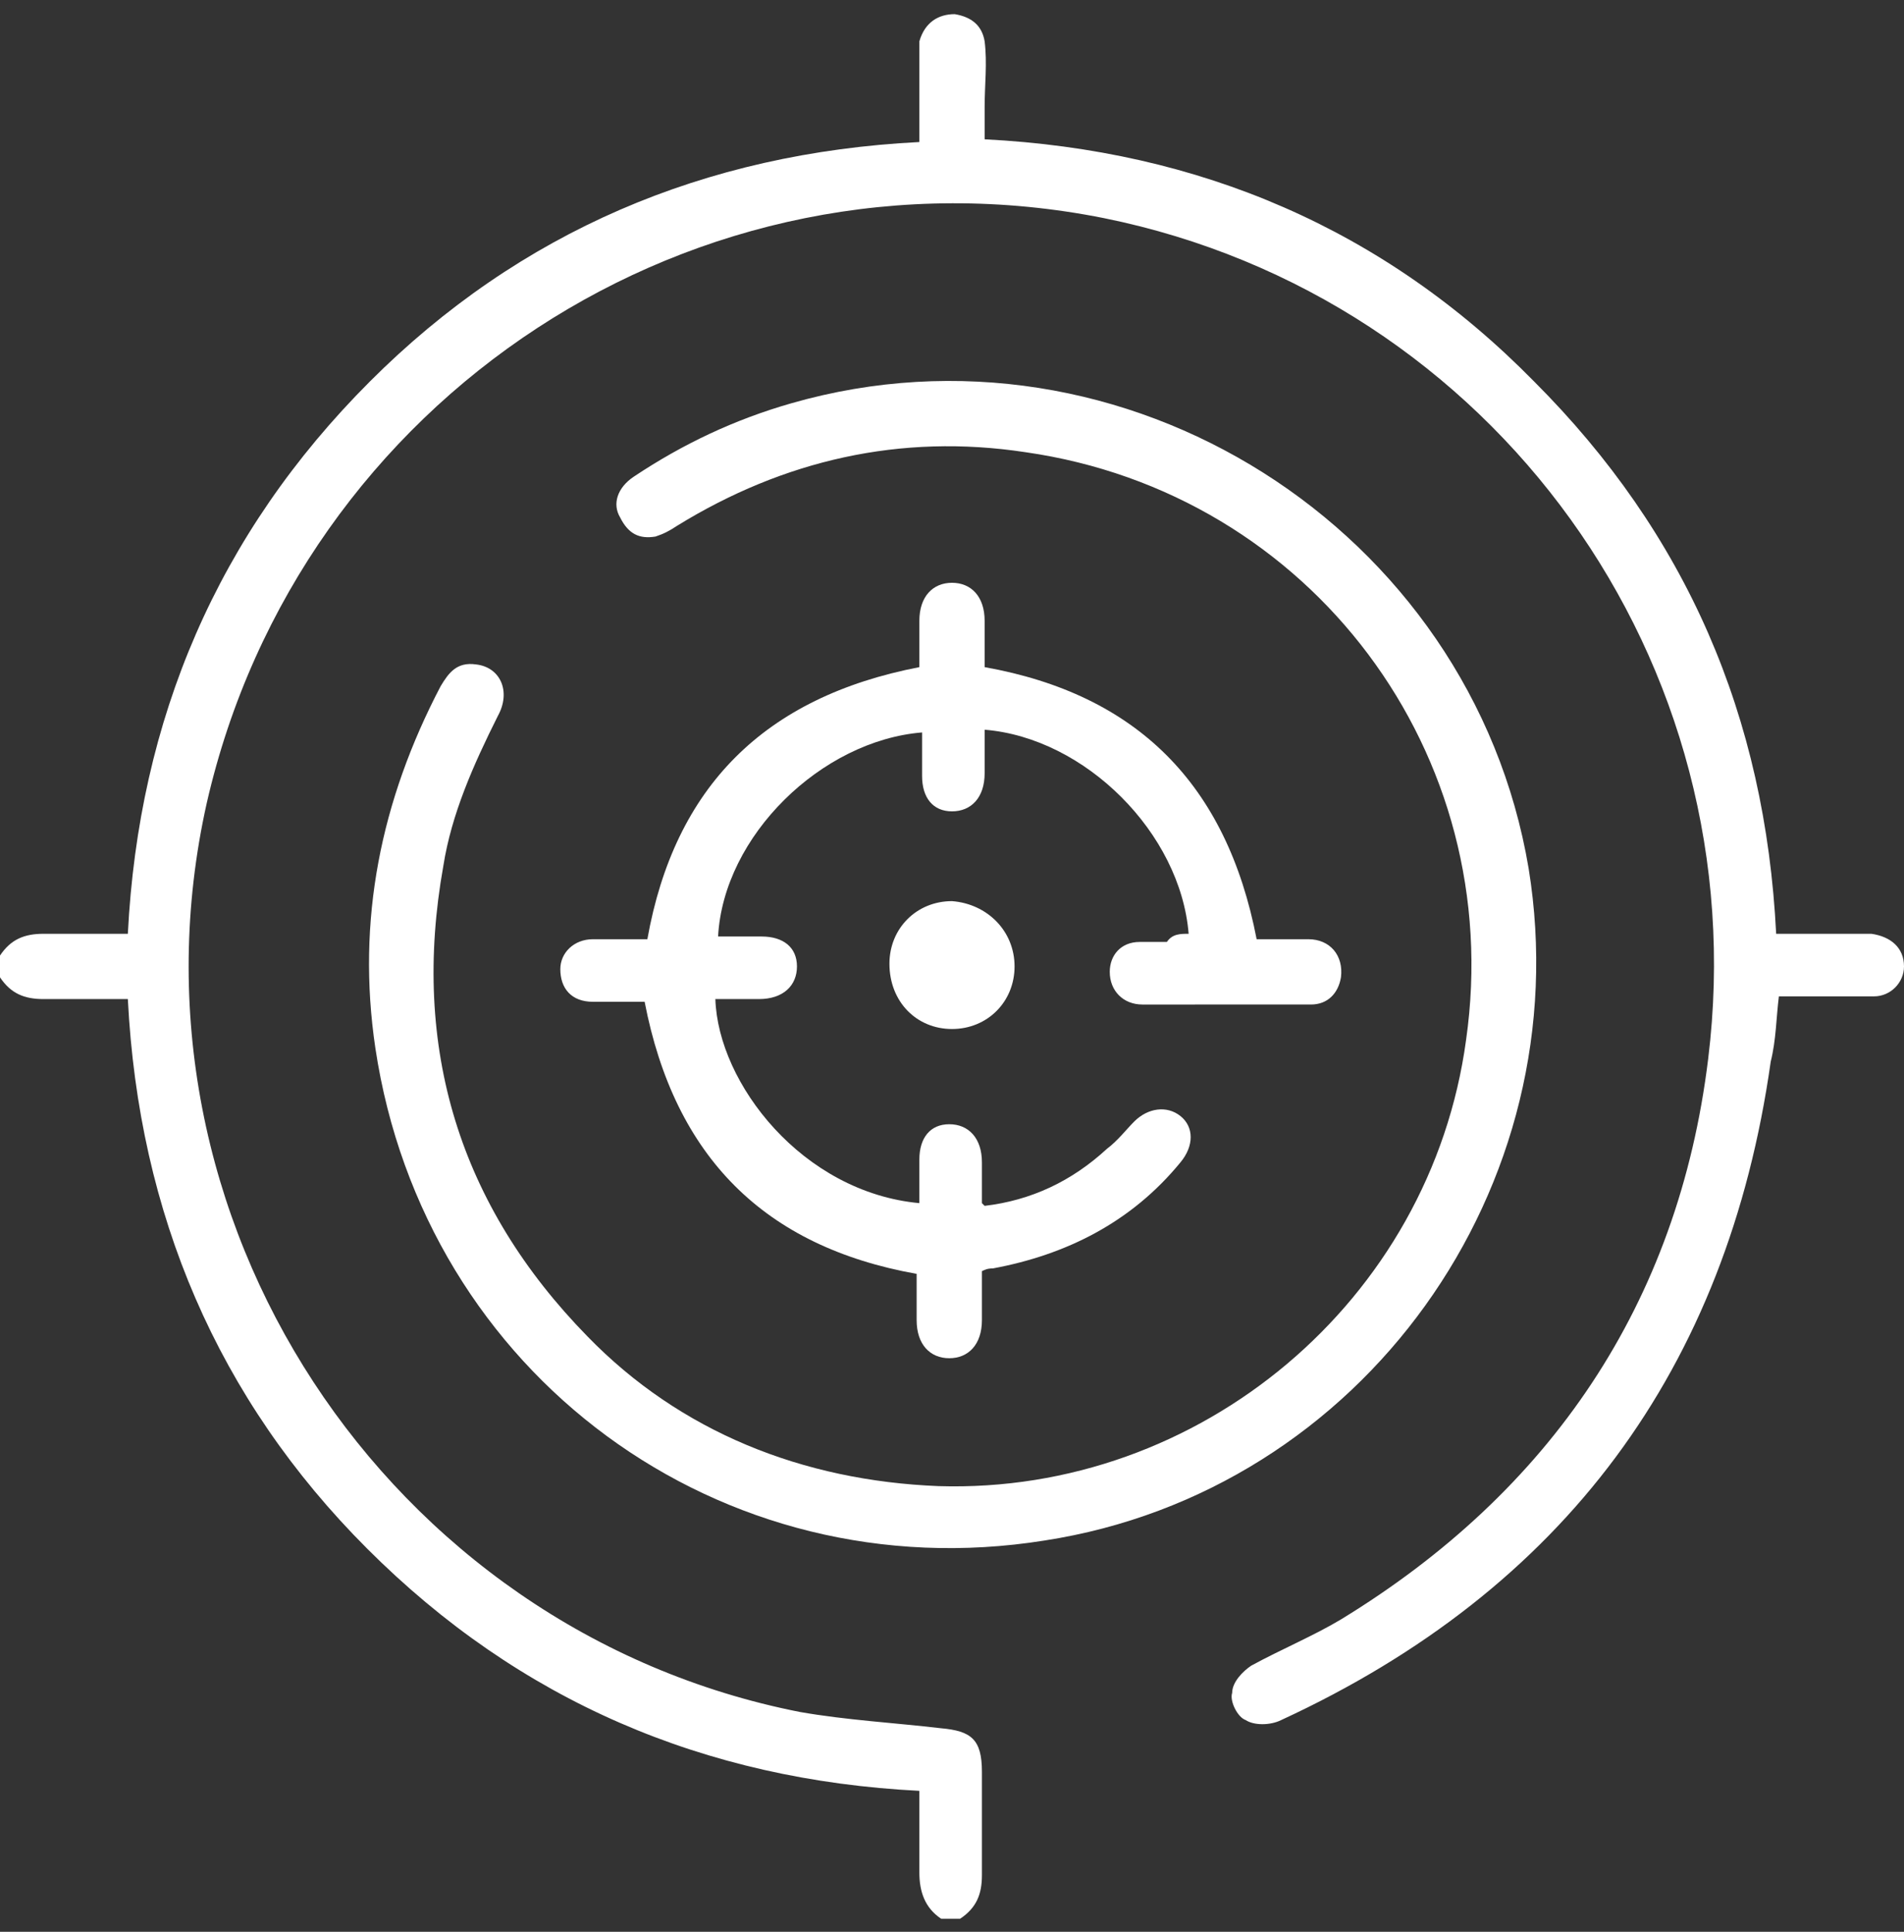
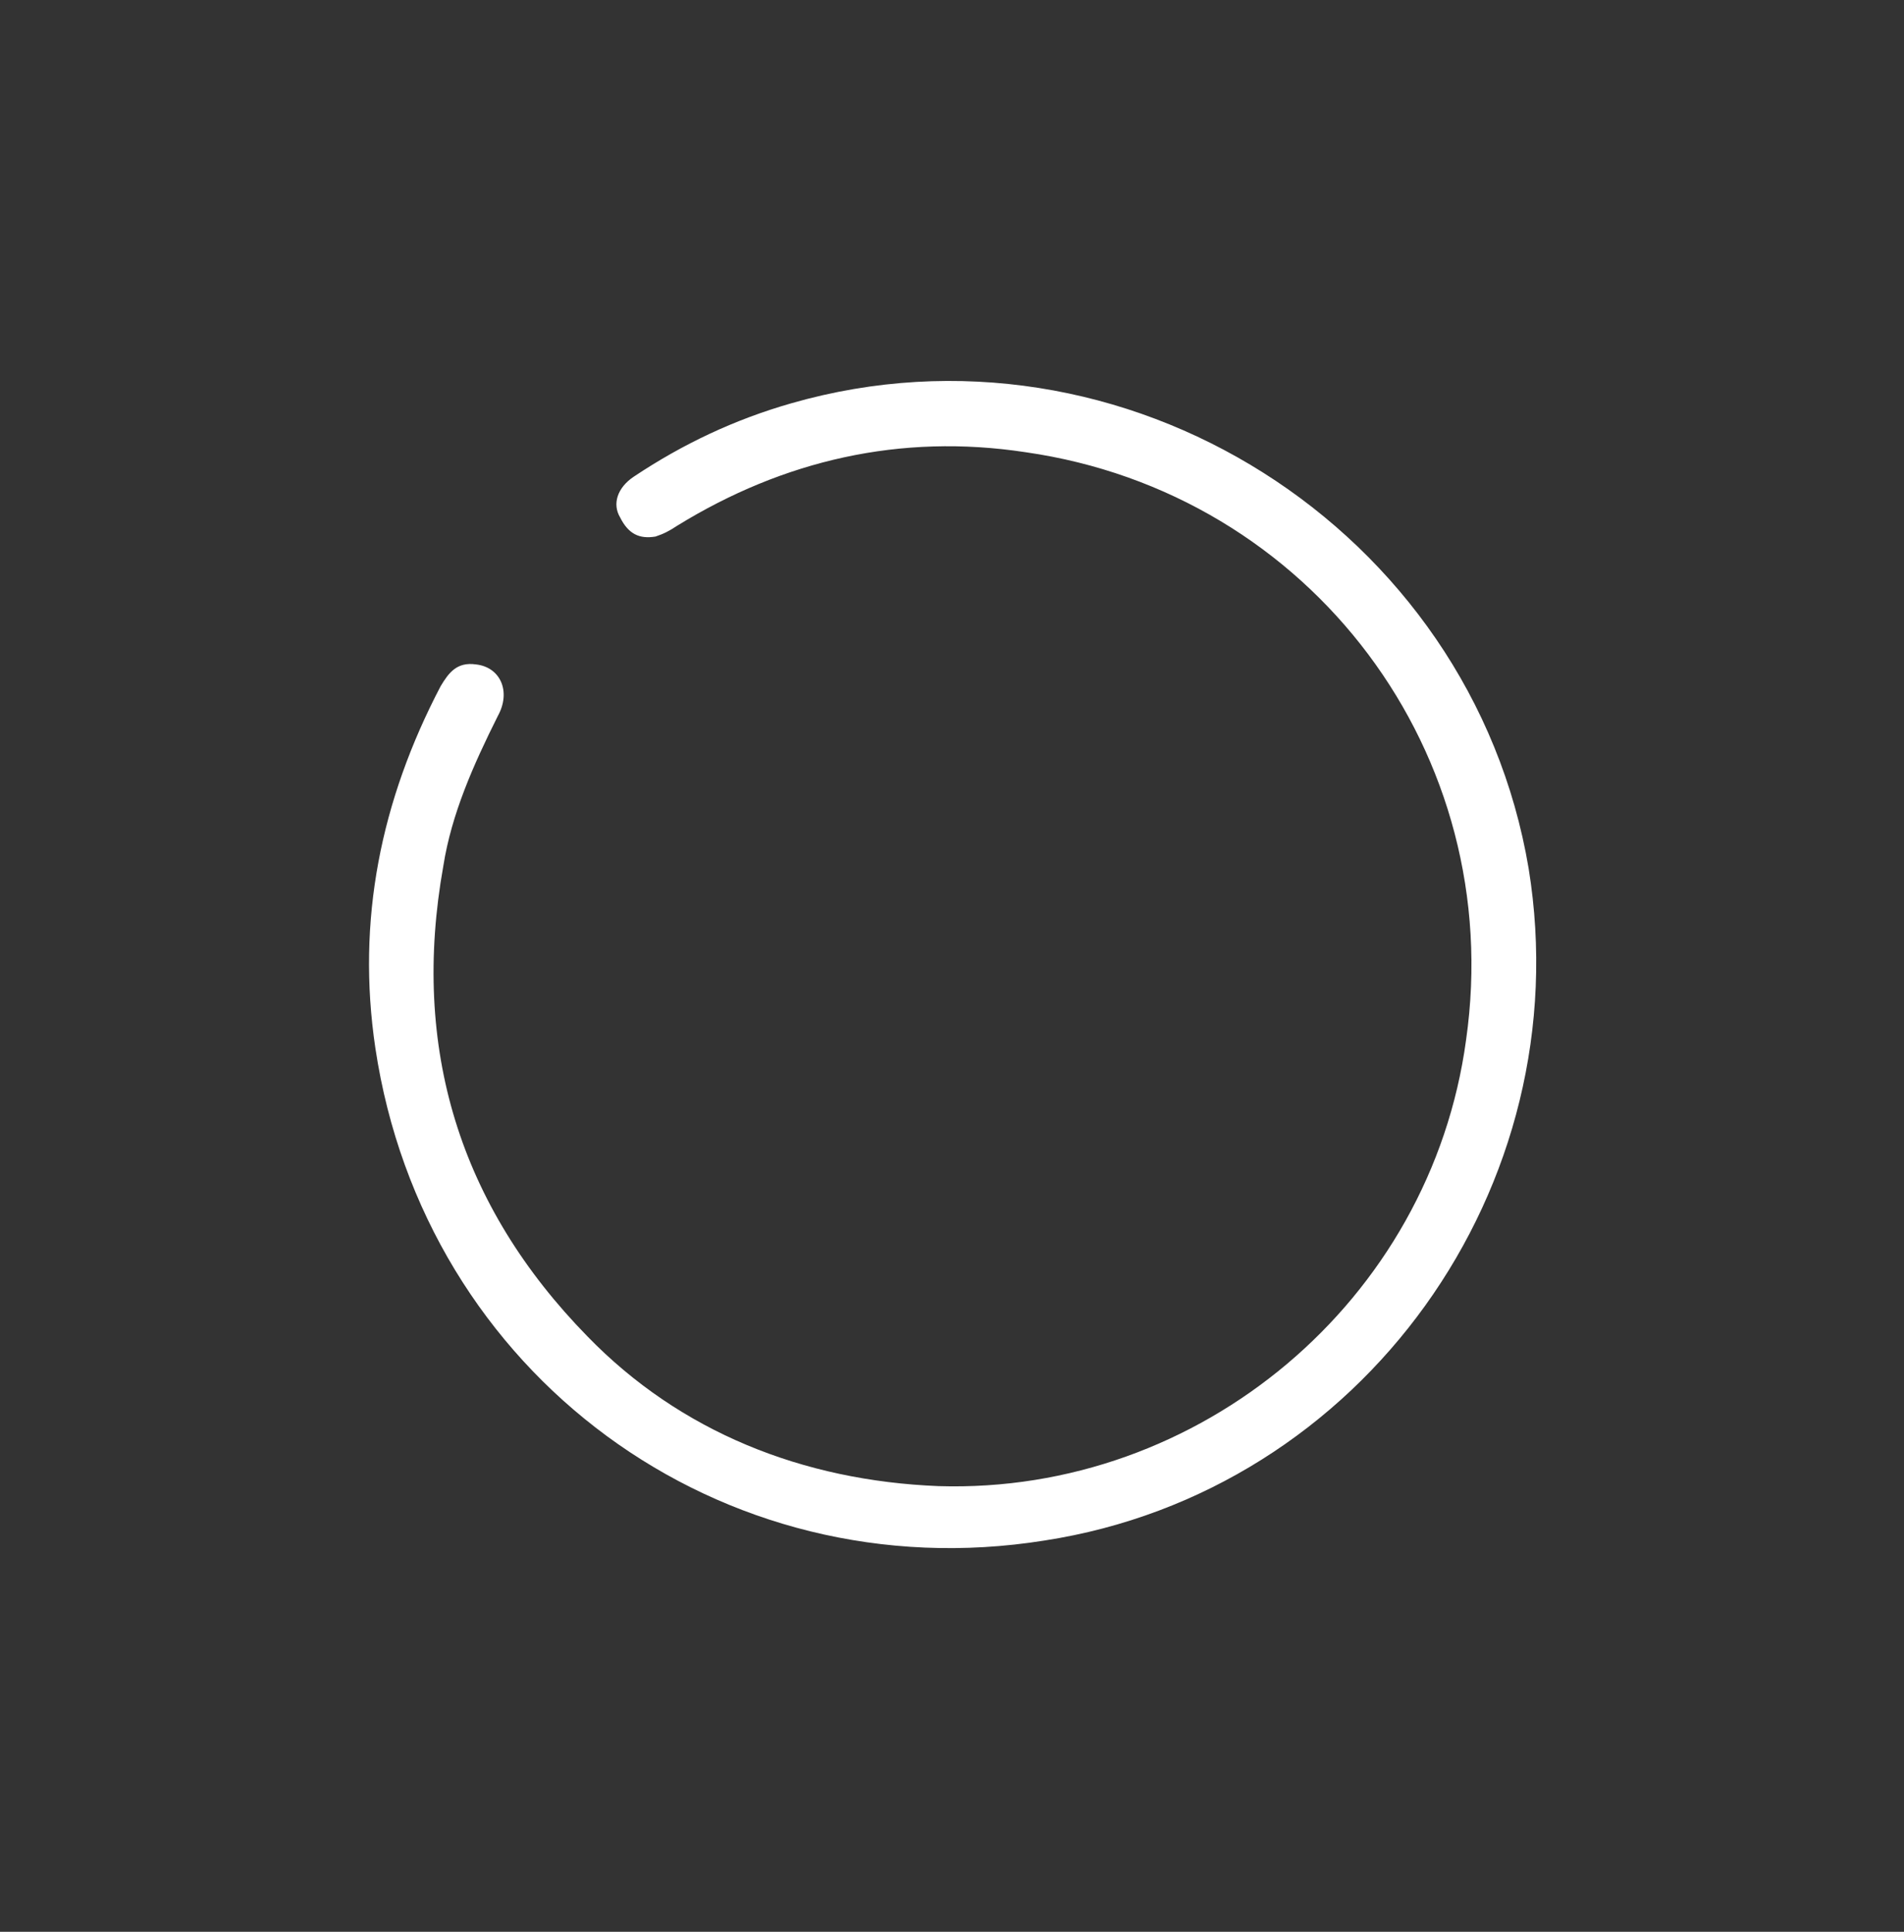
<svg xmlns="http://www.w3.org/2000/svg" width="70" height="71" fill="none">
  <rect width="100%" height="100%" fill="#333333" stroke="none" />
  <g clip-path="url(#clip0_111_5408)" fill="#fff">
-     <path d="M34.6 70.52c-.6-.4-.8-1-.8-1.7v-3c-7.9-.4-14.7-3.3-20.3-8.9-5.5-5.5-8.4-12.3-8.8-20.2H1.6c-.7 0-1.2-.2-1.6-.8v-.8c.4-.6.9-.8 1.6-.8h3.1c.4-7.9 3.3-14.7 8.9-20.3 5.5-5.5 12.3-8.4 20.2-8.8v-3.7c.2-.7.7-1 1.3-1 .6.1 1 .4 1.1 1 .1.8 0 1.6 0 2.4v1.2c7.9.4 14.7 3.3 20.2 8.9 5.6 5.6 8.5 12.3 8.9 20.3h3.5c.7.1 1.2.5 1.2 1.2 0 .6-.5 1.1-1.1 1.1h-3.5c-.1.8-.1 1.6-.3 2.4-1.6 11.3-7.6 19.4-18 24.2-.4.2-1 .2-1.3 0-.3-.1-.6-.7-.5-1 0-.4.4-.8.7-1 1.1-.6 2.3-1.1 3.3-1.7 7.7-4.7 12.4-11.6 13.5-20.6 1.8-14.6-7.9-28-22.2-30.9-15-3-29.6 6.6-33 21.5-3.4 15.2 6.6 30.4 21.8 33.4 1.7.3 3.5.4 5.2.6 1.1.1 1.5.4 1.5 1.6v3.8c0 .7-.2 1.2-.8 1.6h-.7z" />
    <path d="M34.5 54.62c9.6.3 18.1-6.8 19.4-16.4 1.5-10.5-5.7-20.1-16.2-21.6-4.6-.7-8.9.3-12.8 2.7-.3.2-.5.3-.8.4-.6.1-1-.1-1.3-.7-.3-.5-.1-1.1.5-1.5 1.8-1.2 3.7-2.1 5.8-2.7 12.2-3.5 25 4.6 27.1 17.1 1.9 11.7-6.1 22.9-17.8 24.7-11.9 1.9-22.8-6.1-24.6-18.1-.7-4.7.2-9.1 2.4-13.3.3-.5.6-.9 1.3-.8.9.1 1.3 1 .8 1.9-.9 1.8-1.7 3.6-2 5.5-1.2 6.7.6 12.5 5.3 17.3 3.4 3.5 7.9 5.3 12.9 5.5z" />
-     <path d="M43.7 34.32c-.3-3.7-3.8-7.2-7.5-7.5v1.6c0 .9-.5 1.4-1.2 1.4s-1.1-.5-1.1-1.3v-1.6c-3.7.3-7.3 3.8-7.5 7.5H28c.8 0 1.3.4 1.3 1.1 0 .7-.5 1.2-1.4 1.2h-1.6c.1 3.1 3.2 7.1 7.5 7.5v-1.6c0-.8.4-1.3 1.1-1.3.7 0 1.2.5 1.2 1.4v1.5l.1.1c1.7-.2 3.2-.9 4.5-2.1.4-.3.7-.7 1-1 .5-.5 1.2-.6 1.7-.2.5.4.5 1.1 0 1.7-1.8 2.2-4.2 3.4-6.9 3.9-.1 0-.2 0-.4.1v1.8c0 .9-.5 1.4-1.2 1.4s-1.2-.5-1.2-1.4v-1.7c-5.6-1-8.9-4.3-10-10h-1.9c-.8 0-1.2-.5-1.2-1.2 0-.6.5-1.1 1.2-1.1h2c1-5.6 4.3-8.9 10-10v-1.7c0-.9.5-1.4 1.2-1.4s1.2.5 1.2 1.4v1.7c5.6 1 8.9 4.3 10 10h1.9c.8 0 1.3.6 1.2 1.4-.1.6-.5 1-1.1 1H42c-.7 0-1.2-.5-1.2-1.2 0-.6.4-1.1 1.1-1.1h1c.2-.3.5-.3.8-.3z" />
-     <path d="M37.3 35.52c0 1.3-1 2.3-2.3 2.3-1.3 0-2.3-1-2.3-2.4 0-1.3 1-2.3 2.3-2.3 1.3.1 2.3 1.1 2.3 2.4z" />
  </g>
  <defs>
    <clipPath id="clip0_111_5408">
      <path fill="#fff" transform="translate(0 .52)" d="M0 0h70v70H0z" />
    </clipPath>
  </defs>
</svg>